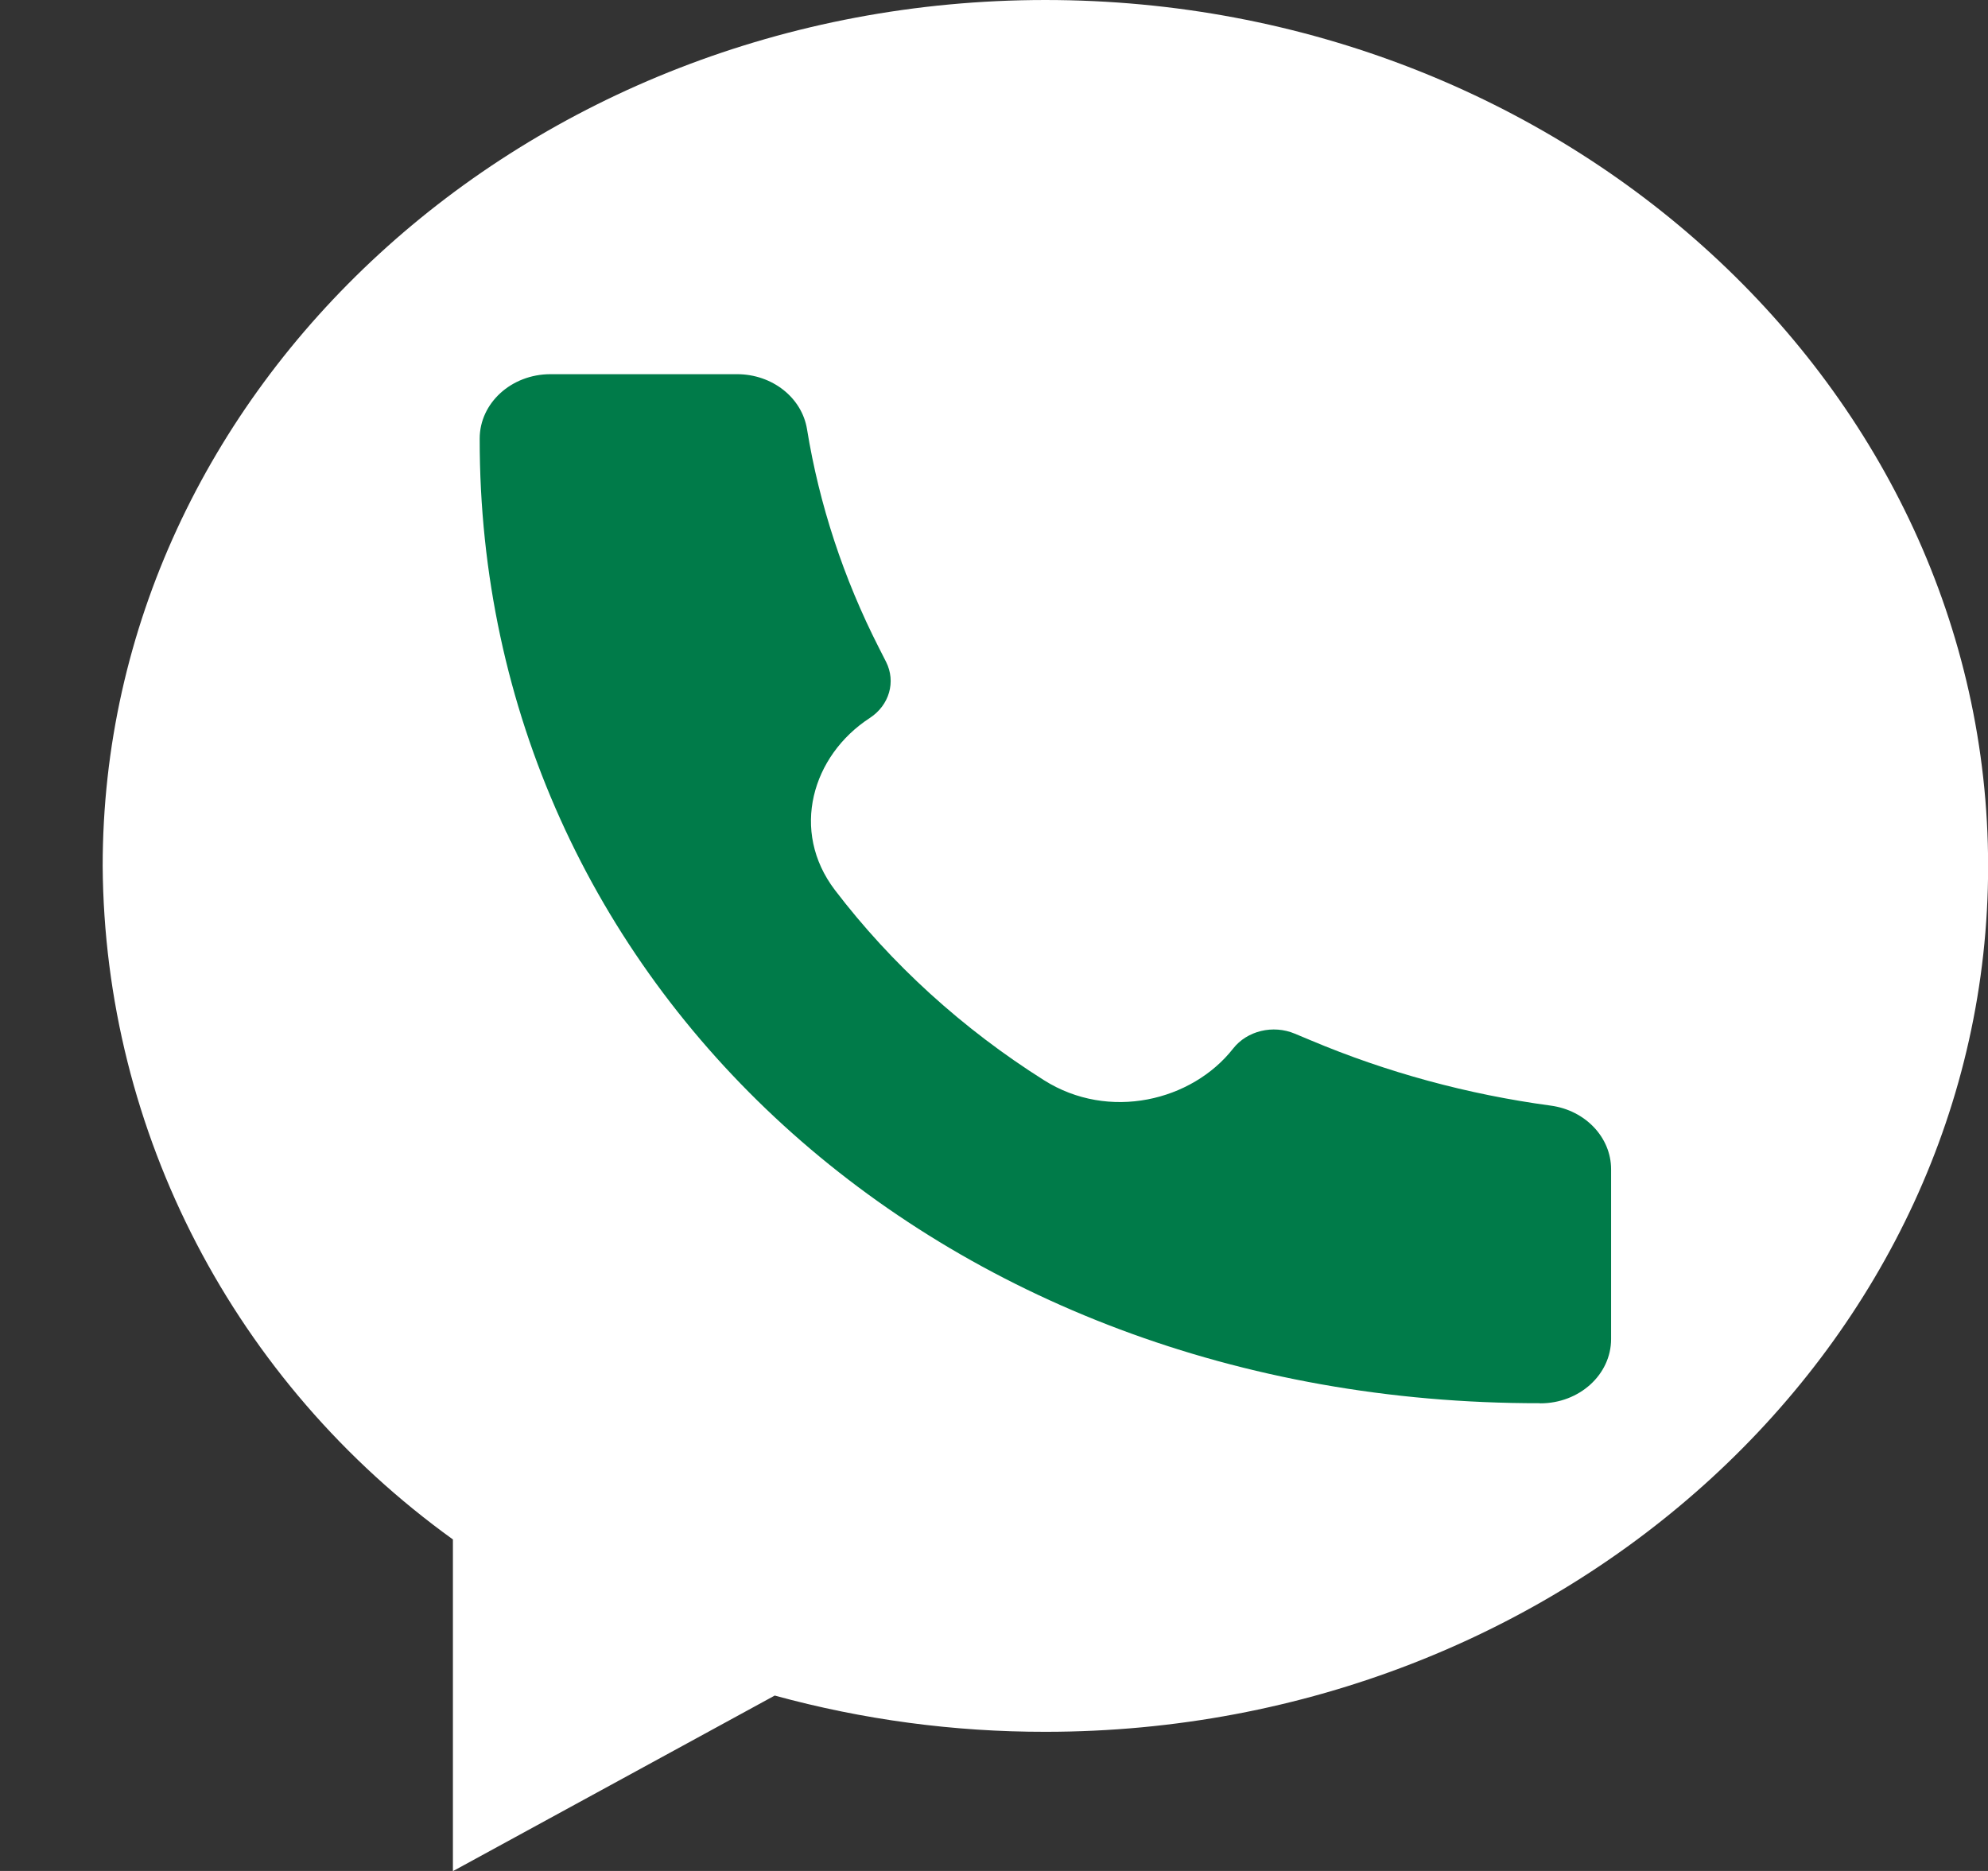
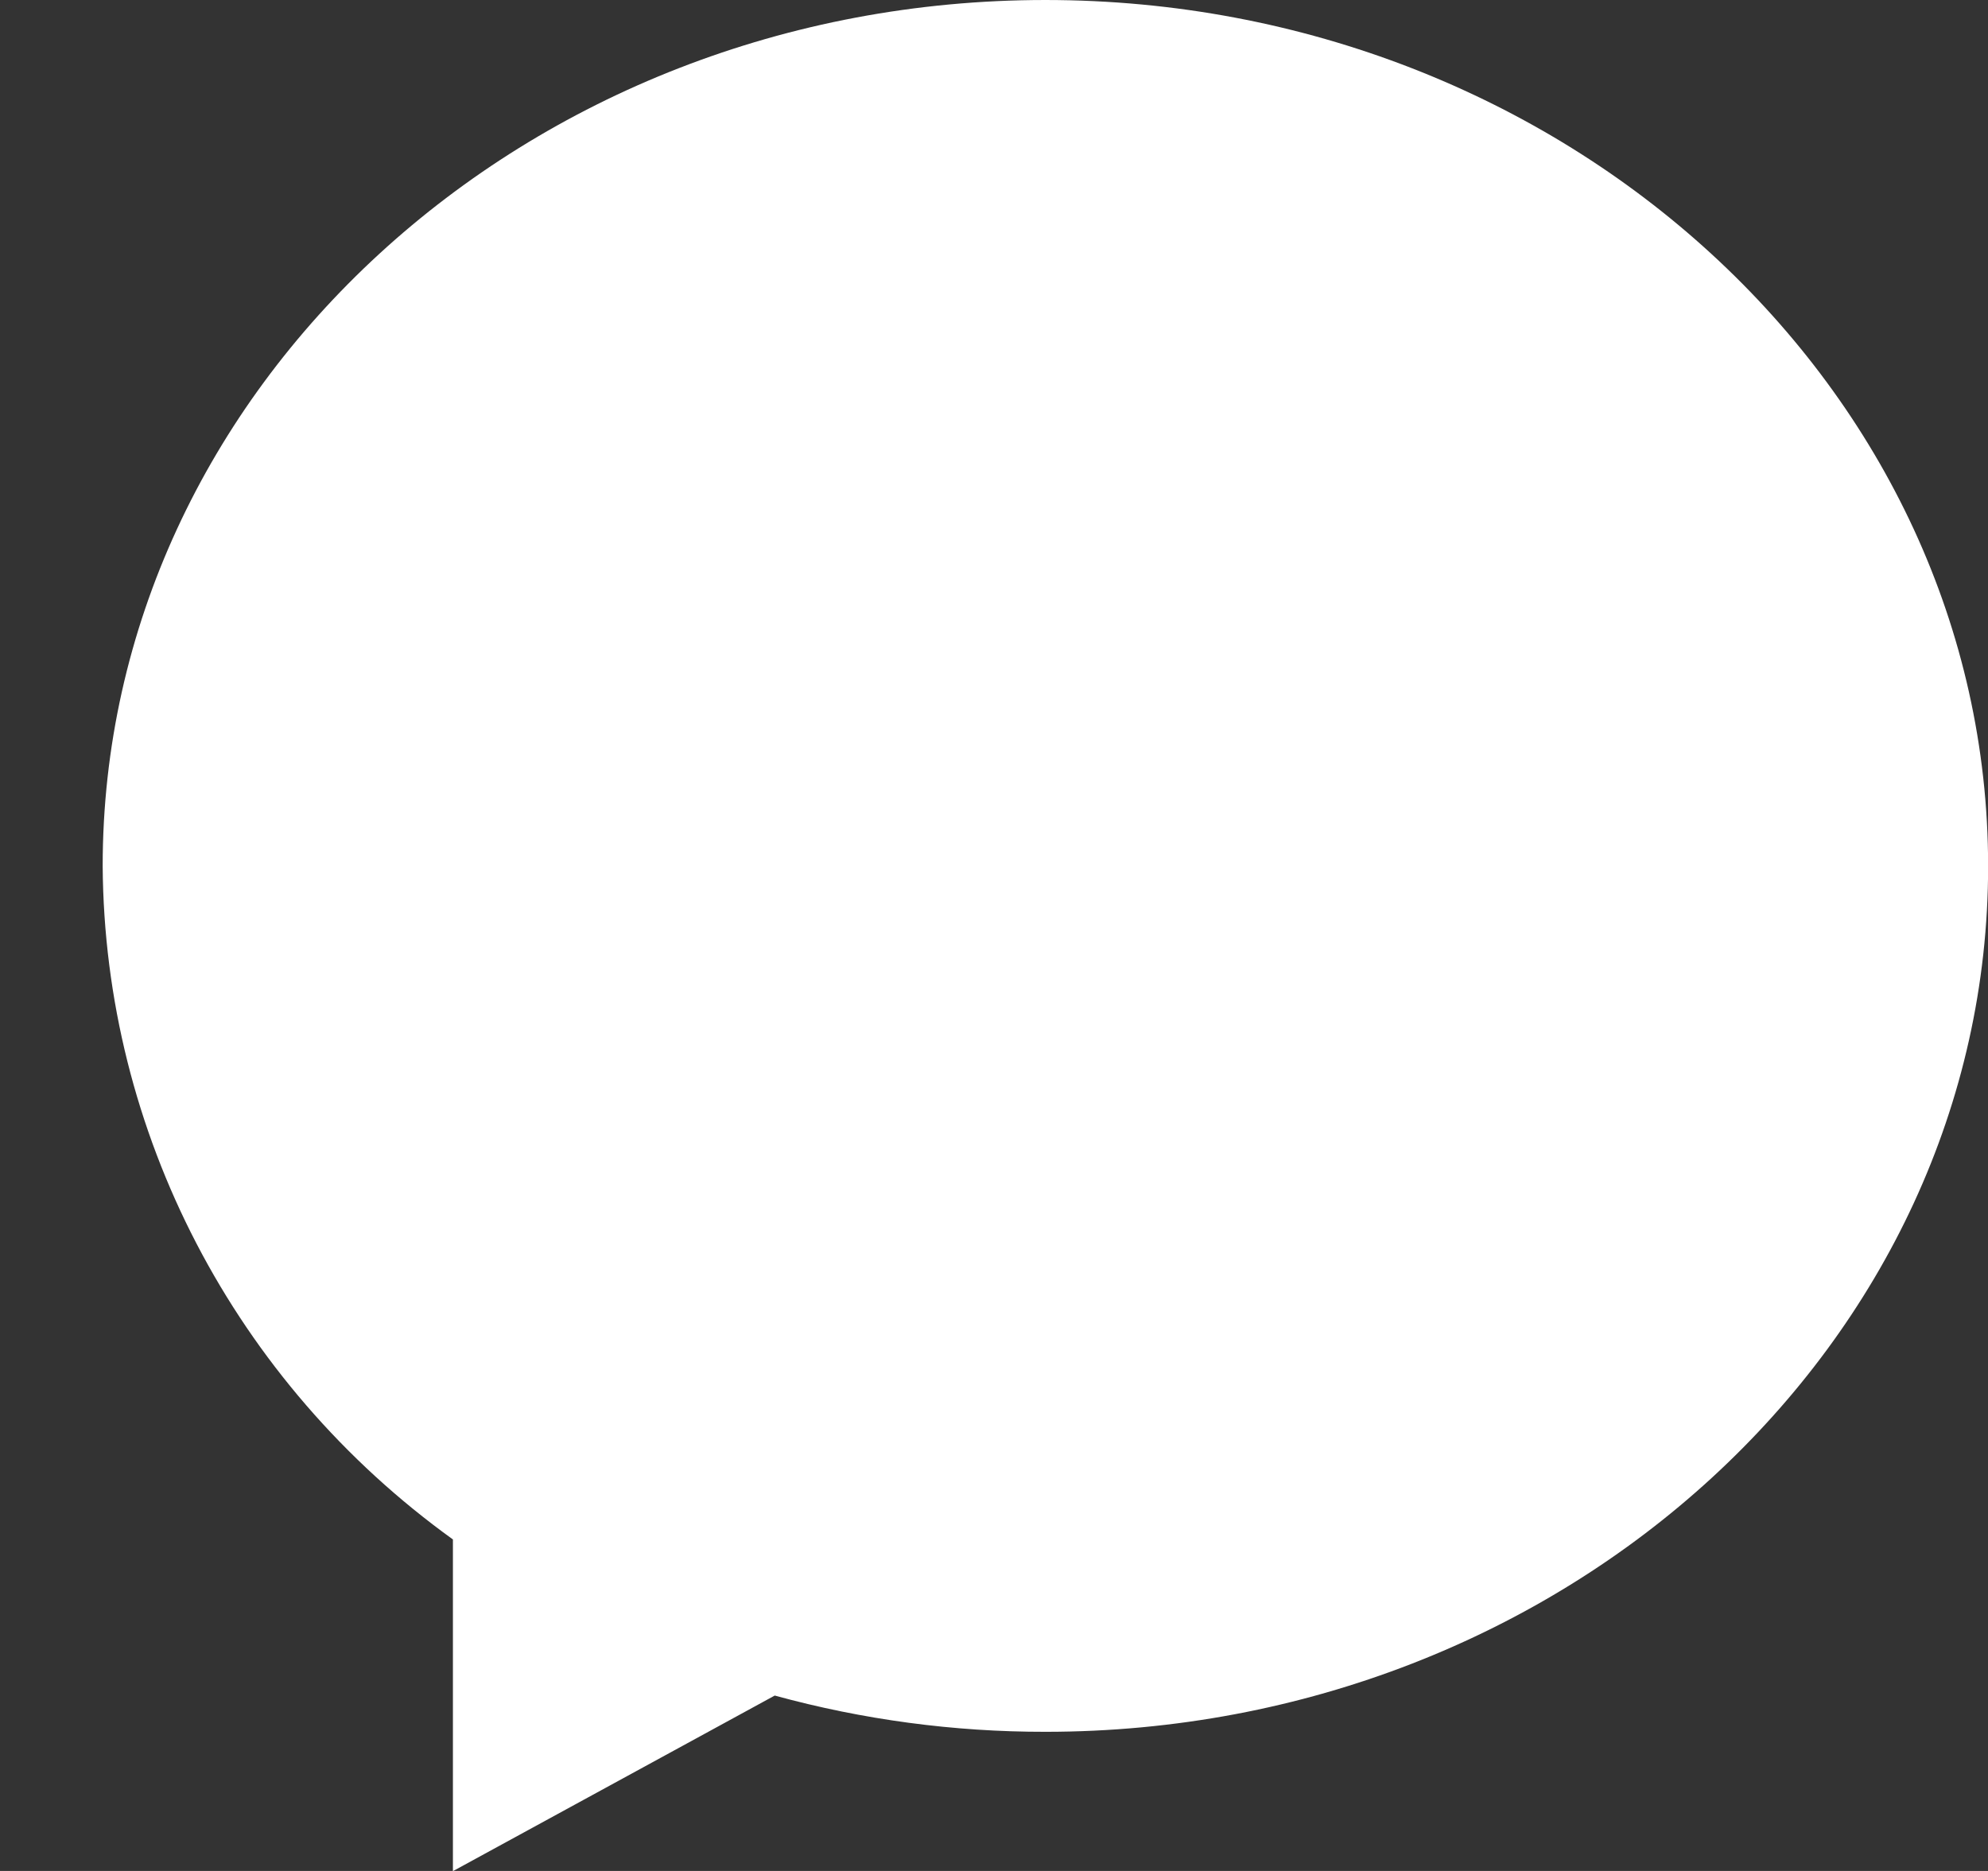
<svg xmlns="http://www.w3.org/2000/svg" fill="none" height="16" viewBox="0 0 17 16" width="17">
  <rect x="0" y="0" width="17" height="16" fill="#333333" stroke="none" />
  <path d="m3.873 16v-2.835c-1.869-1.346-2.98-3.482-2.995-5.759 0-4.084 3.619-7.406 8.061-7.406 4.442 0 8.061 3.323 8.062 7.406.001 4.084-3.619 7.404-8.061 7.404-.782.001-1.561-.103-2.315-.31l-2.749 1.5z" fill="#fff" />
-   <path d="m13.169 12c-5.158.007-9.073-3.597-9.067-8.249 0-.304.271-.551.605-.551h1.596c.3 0 .554.2.598.47.105.646.312 1.275.614 1.868l.062.122c.086.17.028.371-.139.48-.494.321-.683.967-.298 1.472.483.633 1.092 1.187 1.788 1.626.554.35 1.265.178 1.617-.271.119-.152.341-.206.528-.127l.134.056c.652.275 1.343.463 2.054.559.296.04.516.272.516.544v1.452c0 .304-.271.55-.605.55z" fill="#007b49" />
</svg>